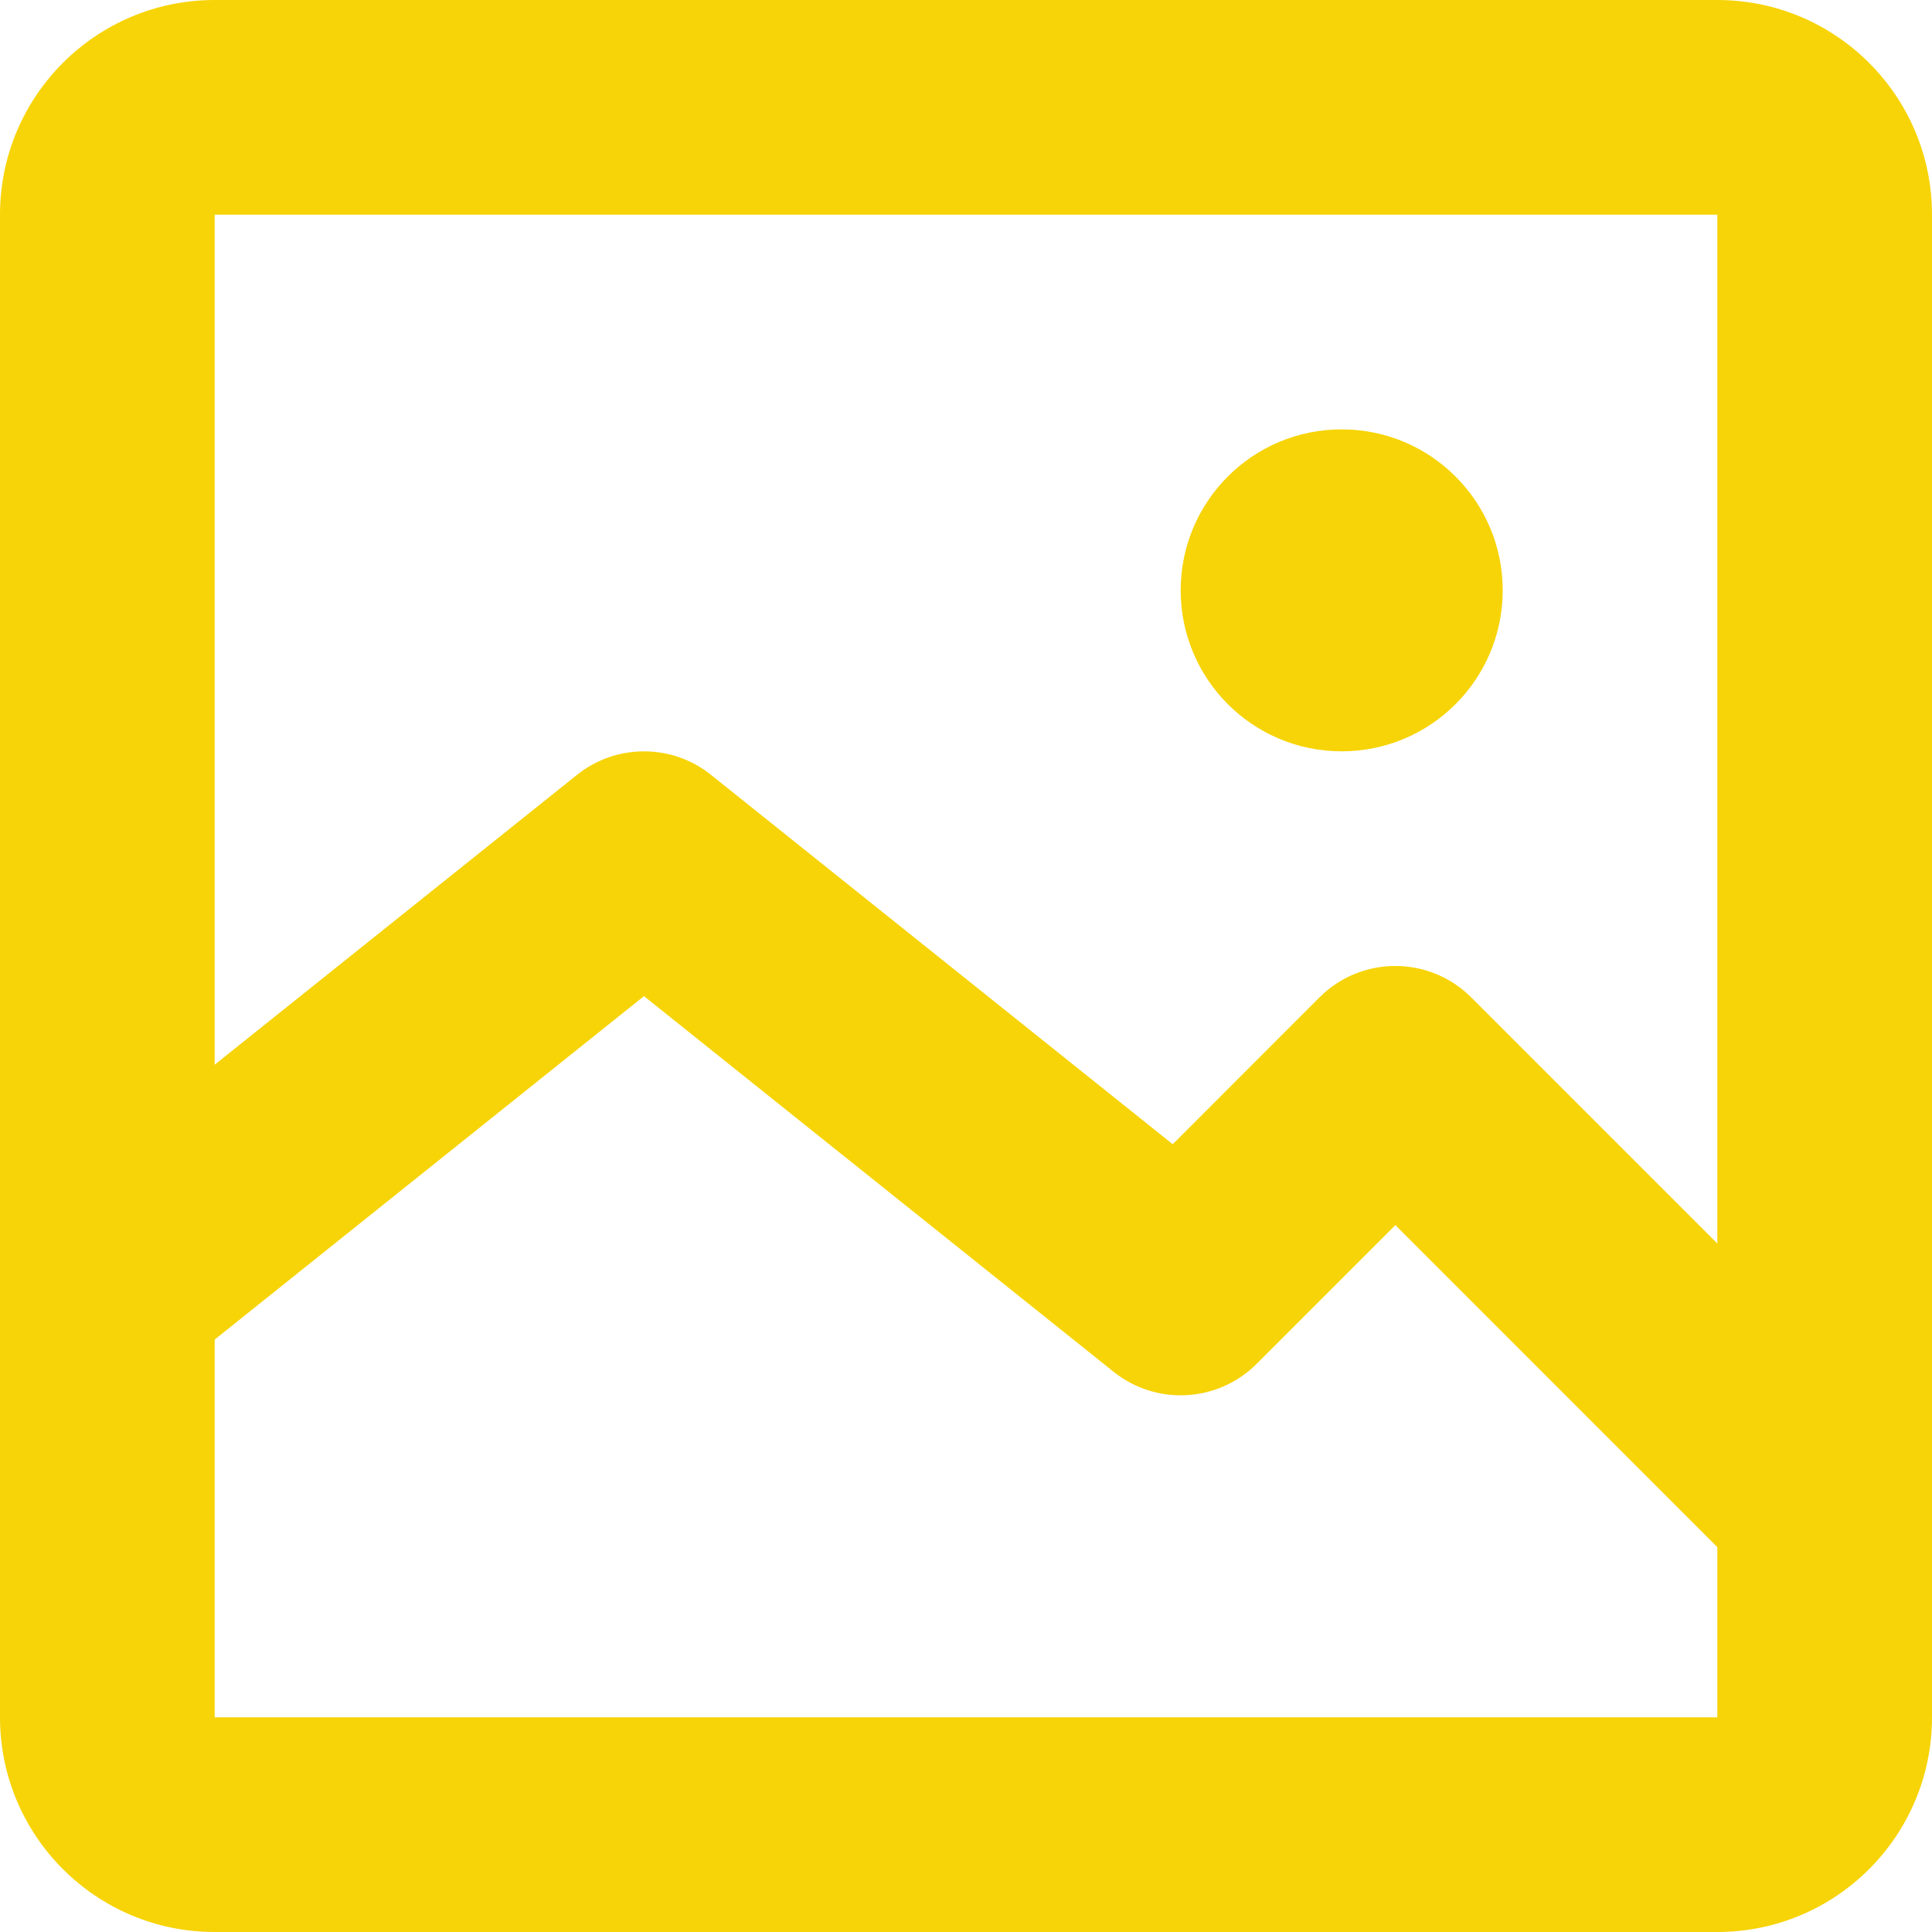
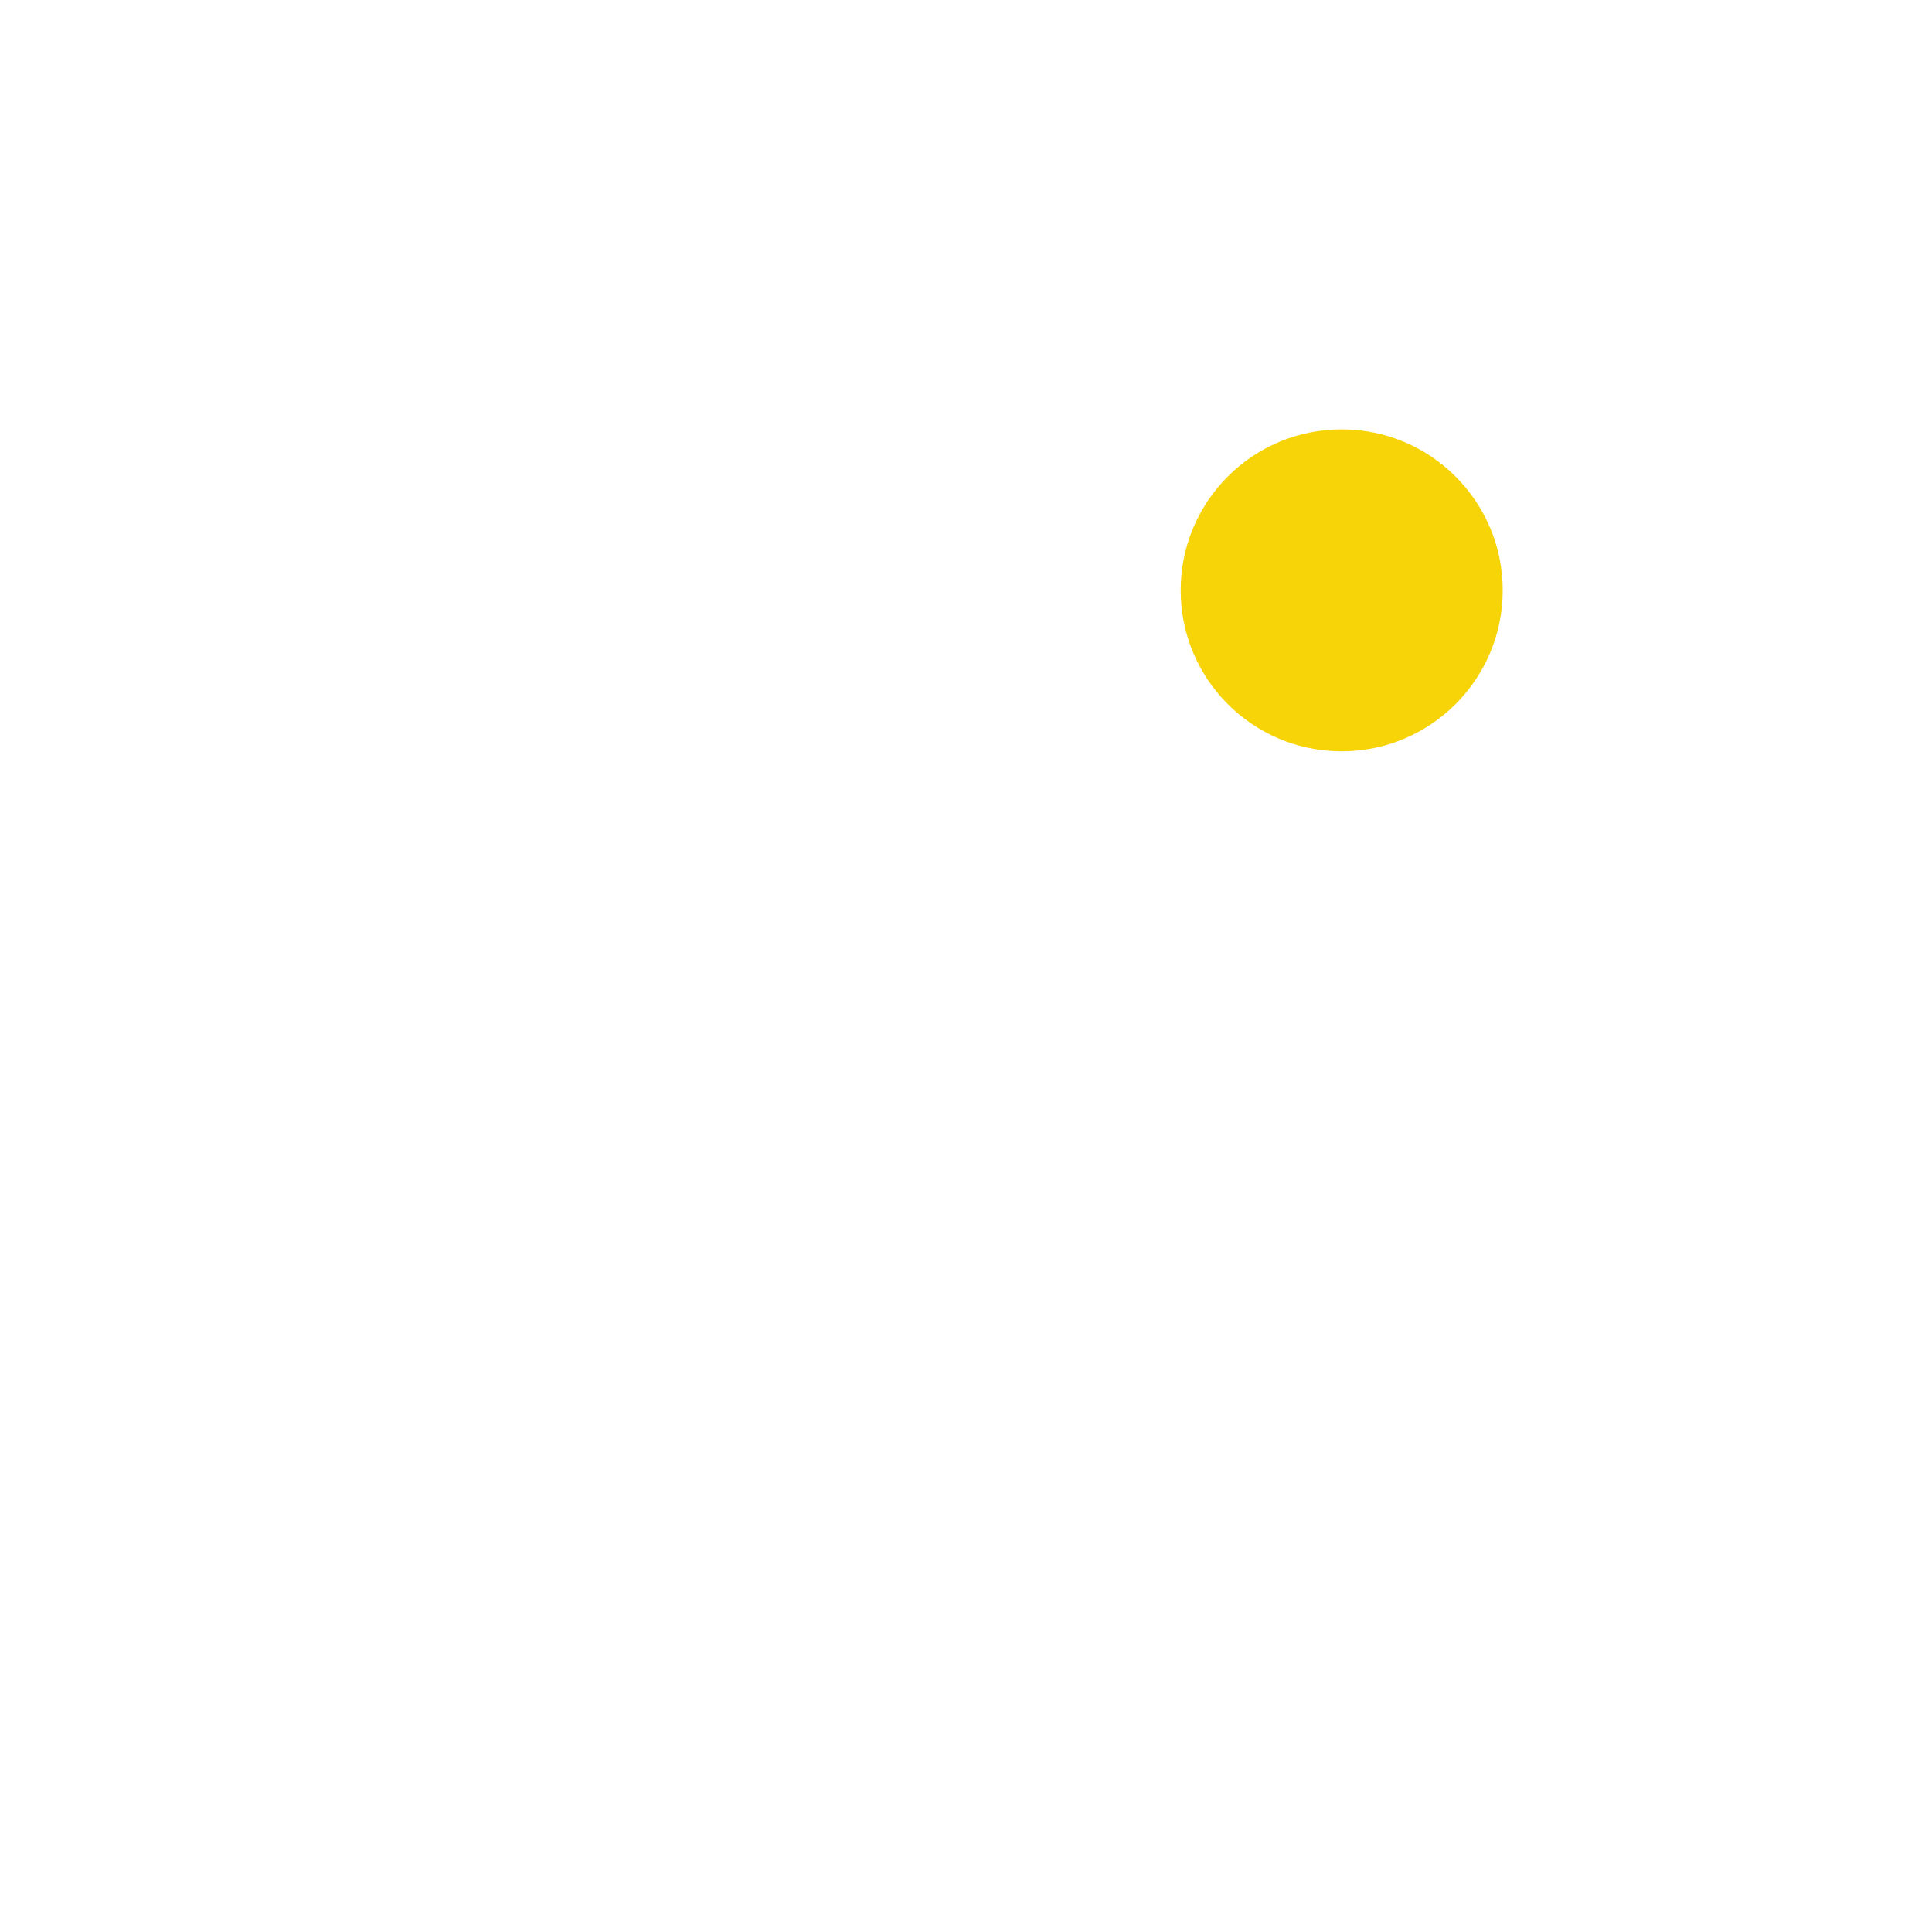
<svg xmlns="http://www.w3.org/2000/svg" width="25" height="25" viewBox="0 0 25 25" fill="none">
  <path d="M17.361 9.722C18.512 9.722 19.445 8.789 19.445 7.639C19.445 6.488 18.512 5.556 17.361 5.556C16.21 5.556 15.278 6.488 15.278 7.639C15.278 8.789 16.21 9.722 17.361 9.722Z" fill="#F7D407" />
-   <path d="M0 2.778C0 1.244 1.244 0 2.778 0H22.222C23.756 0 25 1.244 25 2.778V22.222C25 23.756 23.756 25 22.222 25H2.778C1.244 25 0 23.756 0 22.222V2.778ZM22.222 2.778H2.778V13.777L7.466 10.027C7.973 9.621 8.694 9.621 9.201 10.027L15.175 14.806L17.073 12.907C17.616 12.364 18.495 12.364 19.038 12.907L22.222 16.091V2.778ZM2.778 22.222H22.222V20.02L18.056 15.853L16.26 17.649C15.759 18.149 14.963 18.193 14.41 17.751L8.333 12.89L2.778 17.334V22.222Z" fill="#F7D407" />
</svg>